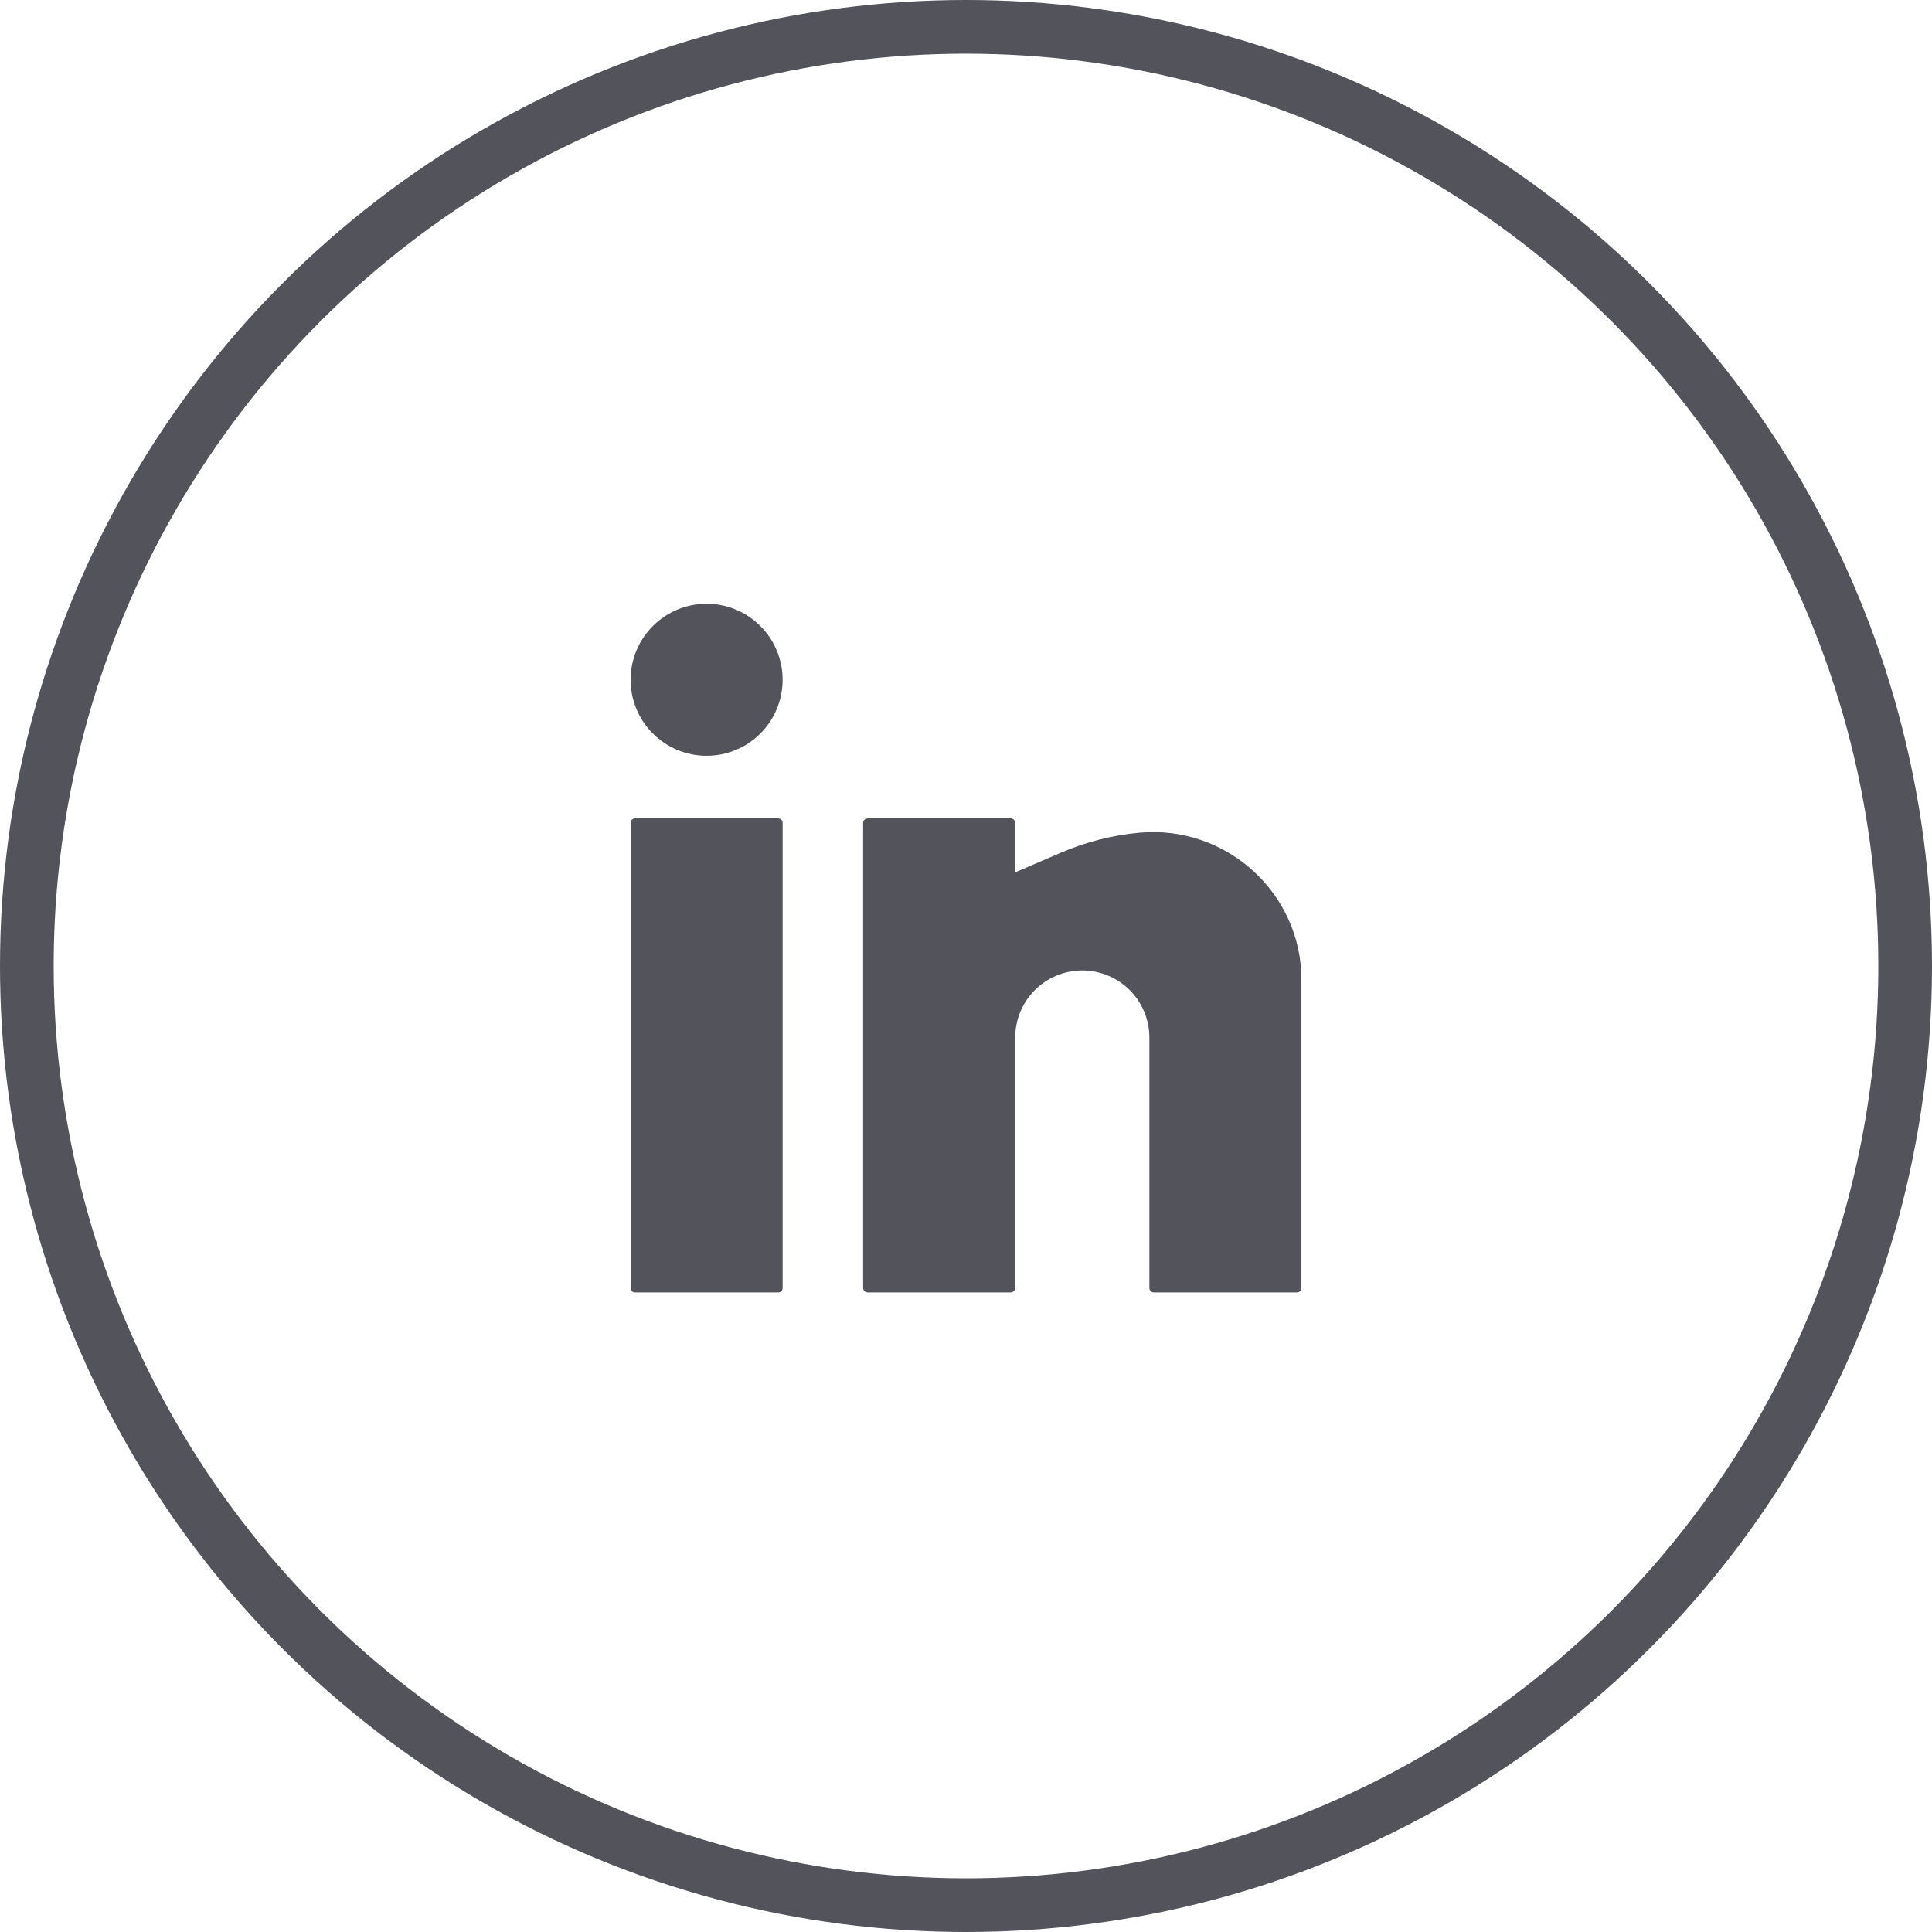
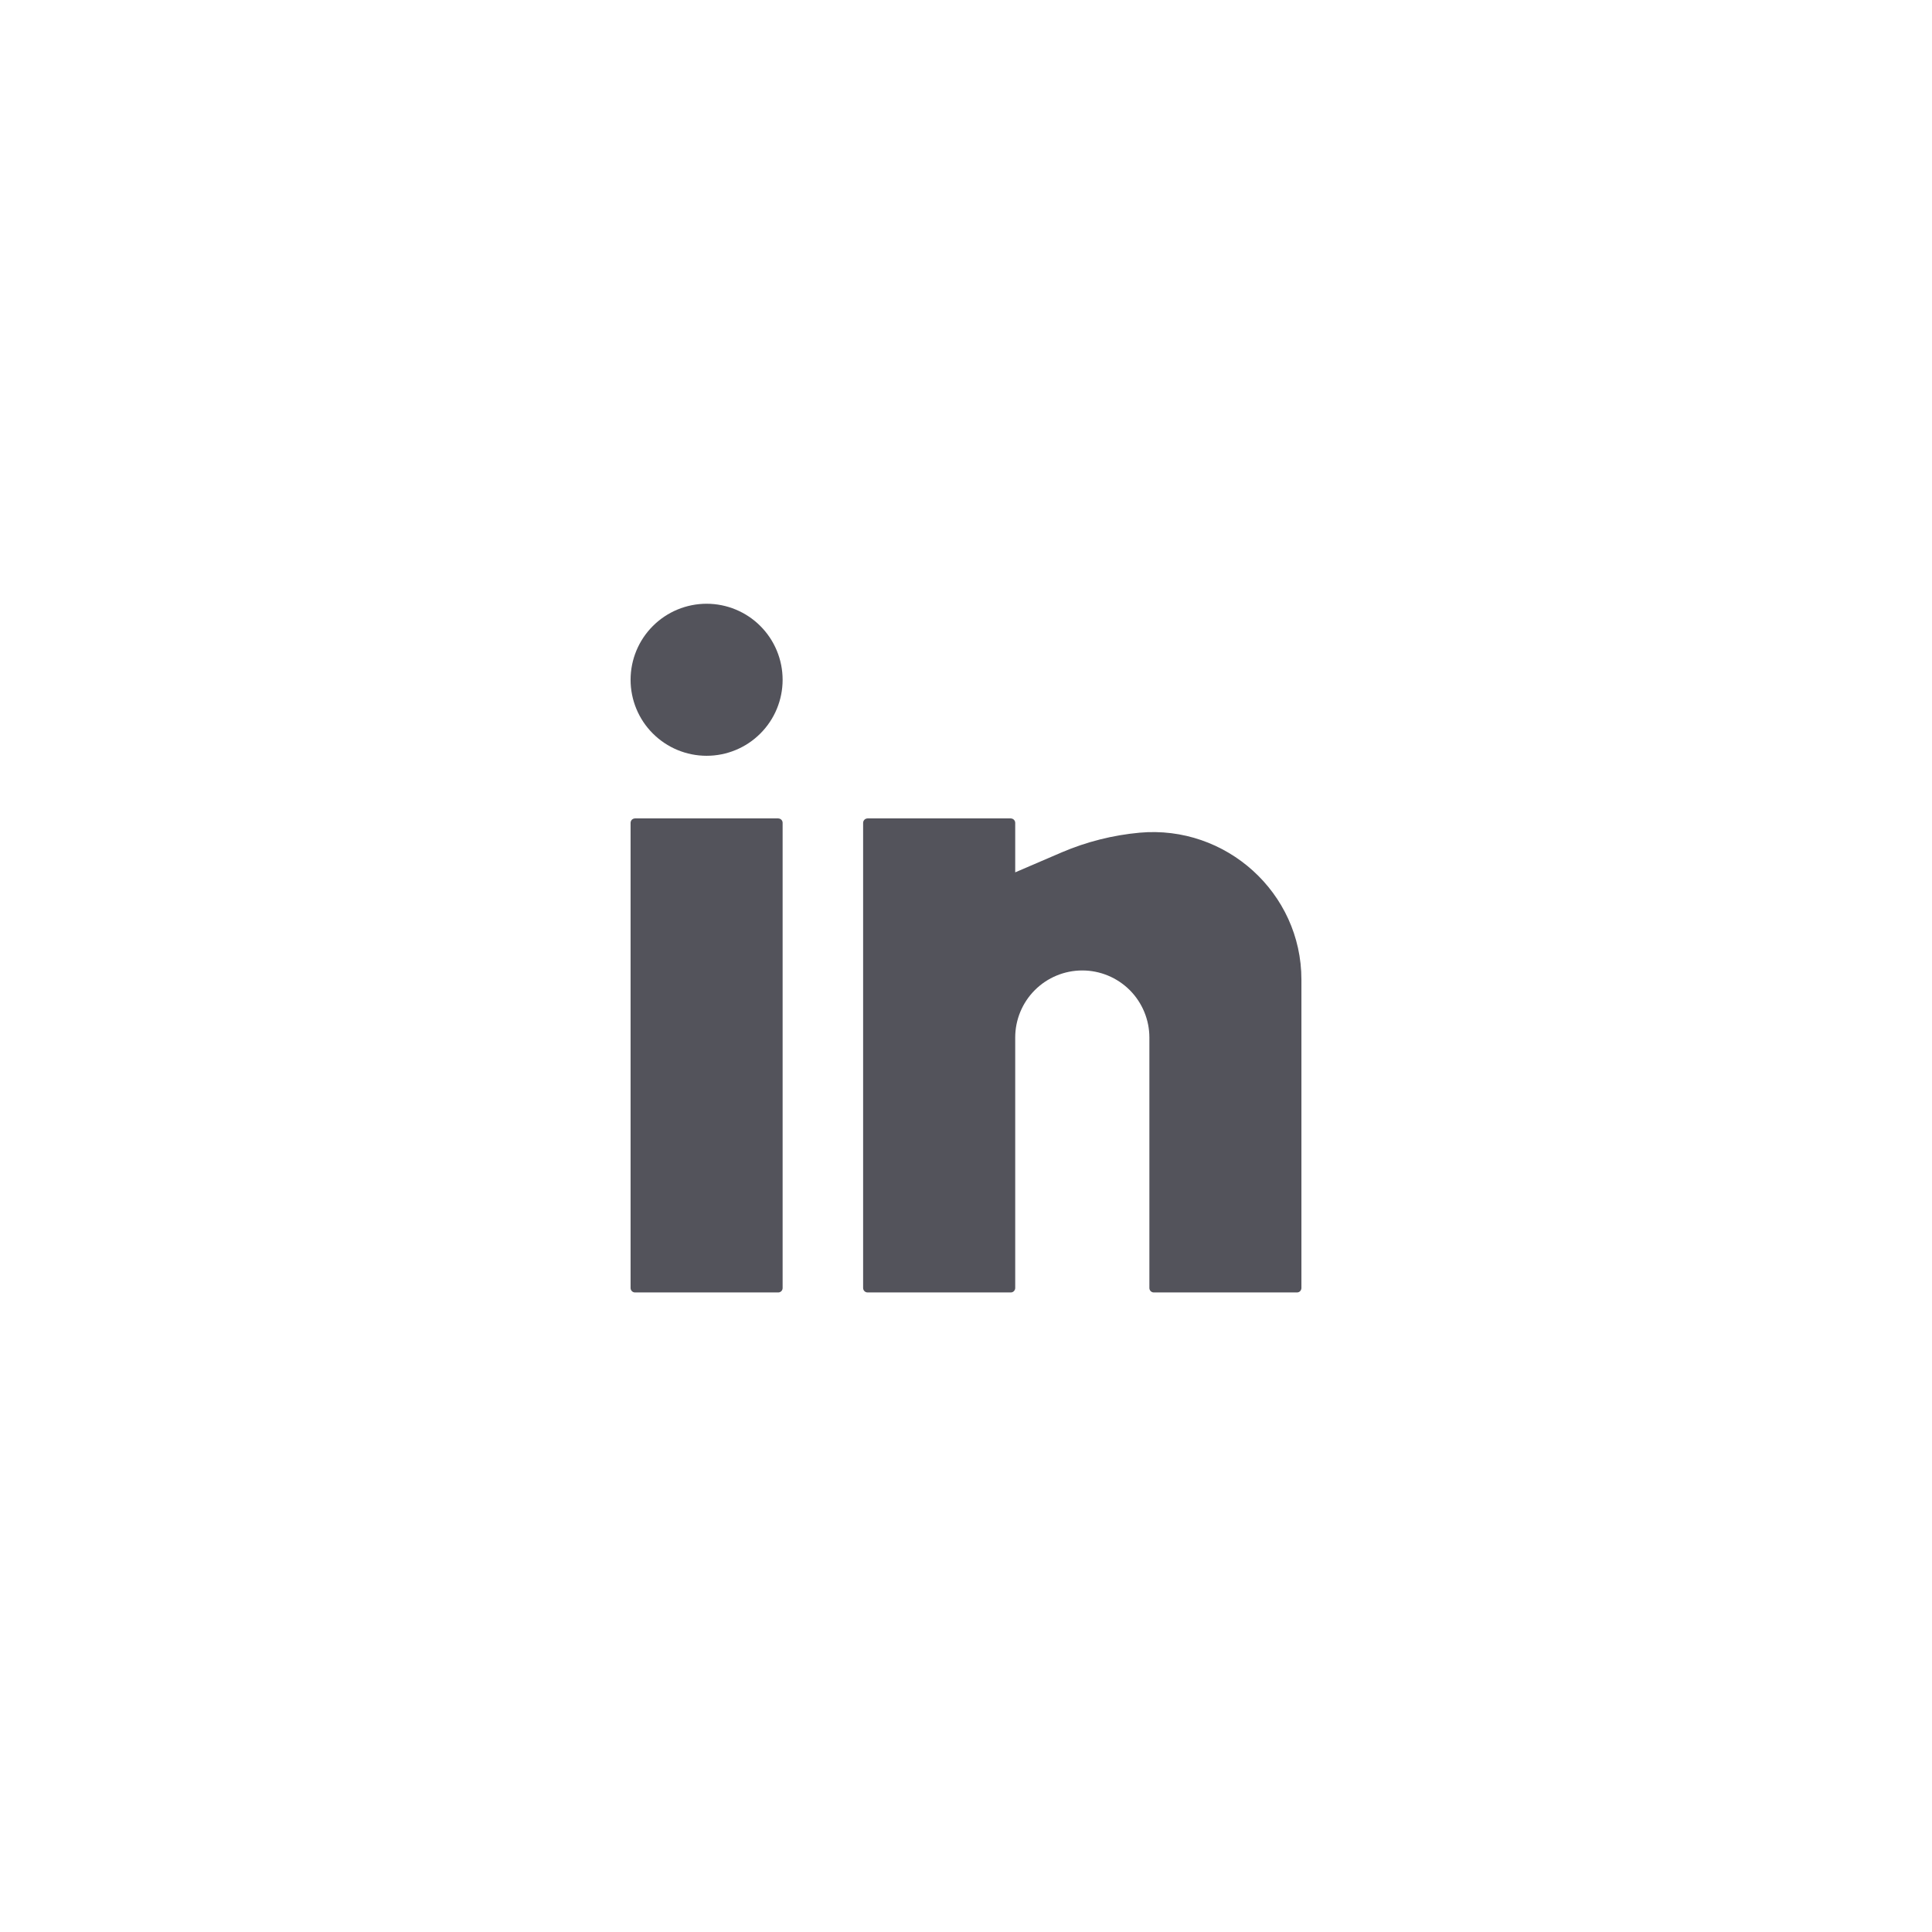
<svg xmlns="http://www.w3.org/2000/svg" width="36" height="36" viewBox="0 0 36 36" fill="none">
-   <circle cx="18" cy="18" r="17.5" stroke="#53535B" />
  <path d="M13.167 11.25C12.791 11.25 12.431 11.399 12.165 11.665C11.899 11.931 11.75 12.291 11.75 12.667C11.75 13.042 11.899 13.403 12.165 13.668C12.431 13.934 12.791 14.083 13.167 14.083C13.542 14.083 13.903 13.934 14.168 13.668C14.434 13.403 14.583 13.042 14.583 12.667C14.583 12.291 14.434 11.931 14.168 11.665C13.903 11.399 13.542 11.25 13.167 11.25ZM11.833 15.25C11.811 15.25 11.79 15.259 11.774 15.274C11.759 15.29 11.75 15.311 11.75 15.333V24C11.75 24.046 11.787 24.083 11.833 24.083H14.5C14.522 24.083 14.543 24.075 14.559 24.059C14.575 24.043 14.583 24.022 14.583 24V15.333C14.583 15.311 14.575 15.29 14.559 15.274C14.543 15.259 14.522 15.25 14.5 15.25H11.833ZM16.167 15.25C16.145 15.25 16.123 15.259 16.108 15.274C16.092 15.29 16.083 15.311 16.083 15.333V24C16.083 24.046 16.121 24.083 16.167 24.083H18.833C18.855 24.083 18.877 24.075 18.892 24.059C18.908 24.043 18.917 24.022 18.917 24V19.333C18.917 19.002 19.048 18.684 19.283 18.449C19.517 18.215 19.835 18.083 20.167 18.083C20.498 18.083 20.816 18.215 21.051 18.449C21.285 18.684 21.417 19.002 21.417 19.333V24C21.417 24.046 21.454 24.083 21.5 24.083H24.167C24.189 24.083 24.21 24.075 24.226 24.059C24.241 24.043 24.25 24.022 24.25 24V18.253C24.25 16.635 22.843 15.37 21.233 15.516C20.735 15.562 20.247 15.685 19.787 15.881L18.917 16.255V15.333C18.917 15.311 18.908 15.29 18.892 15.274C18.877 15.259 18.855 15.25 18.833 15.25H16.167Z" fill="#53535B" />
</svg>